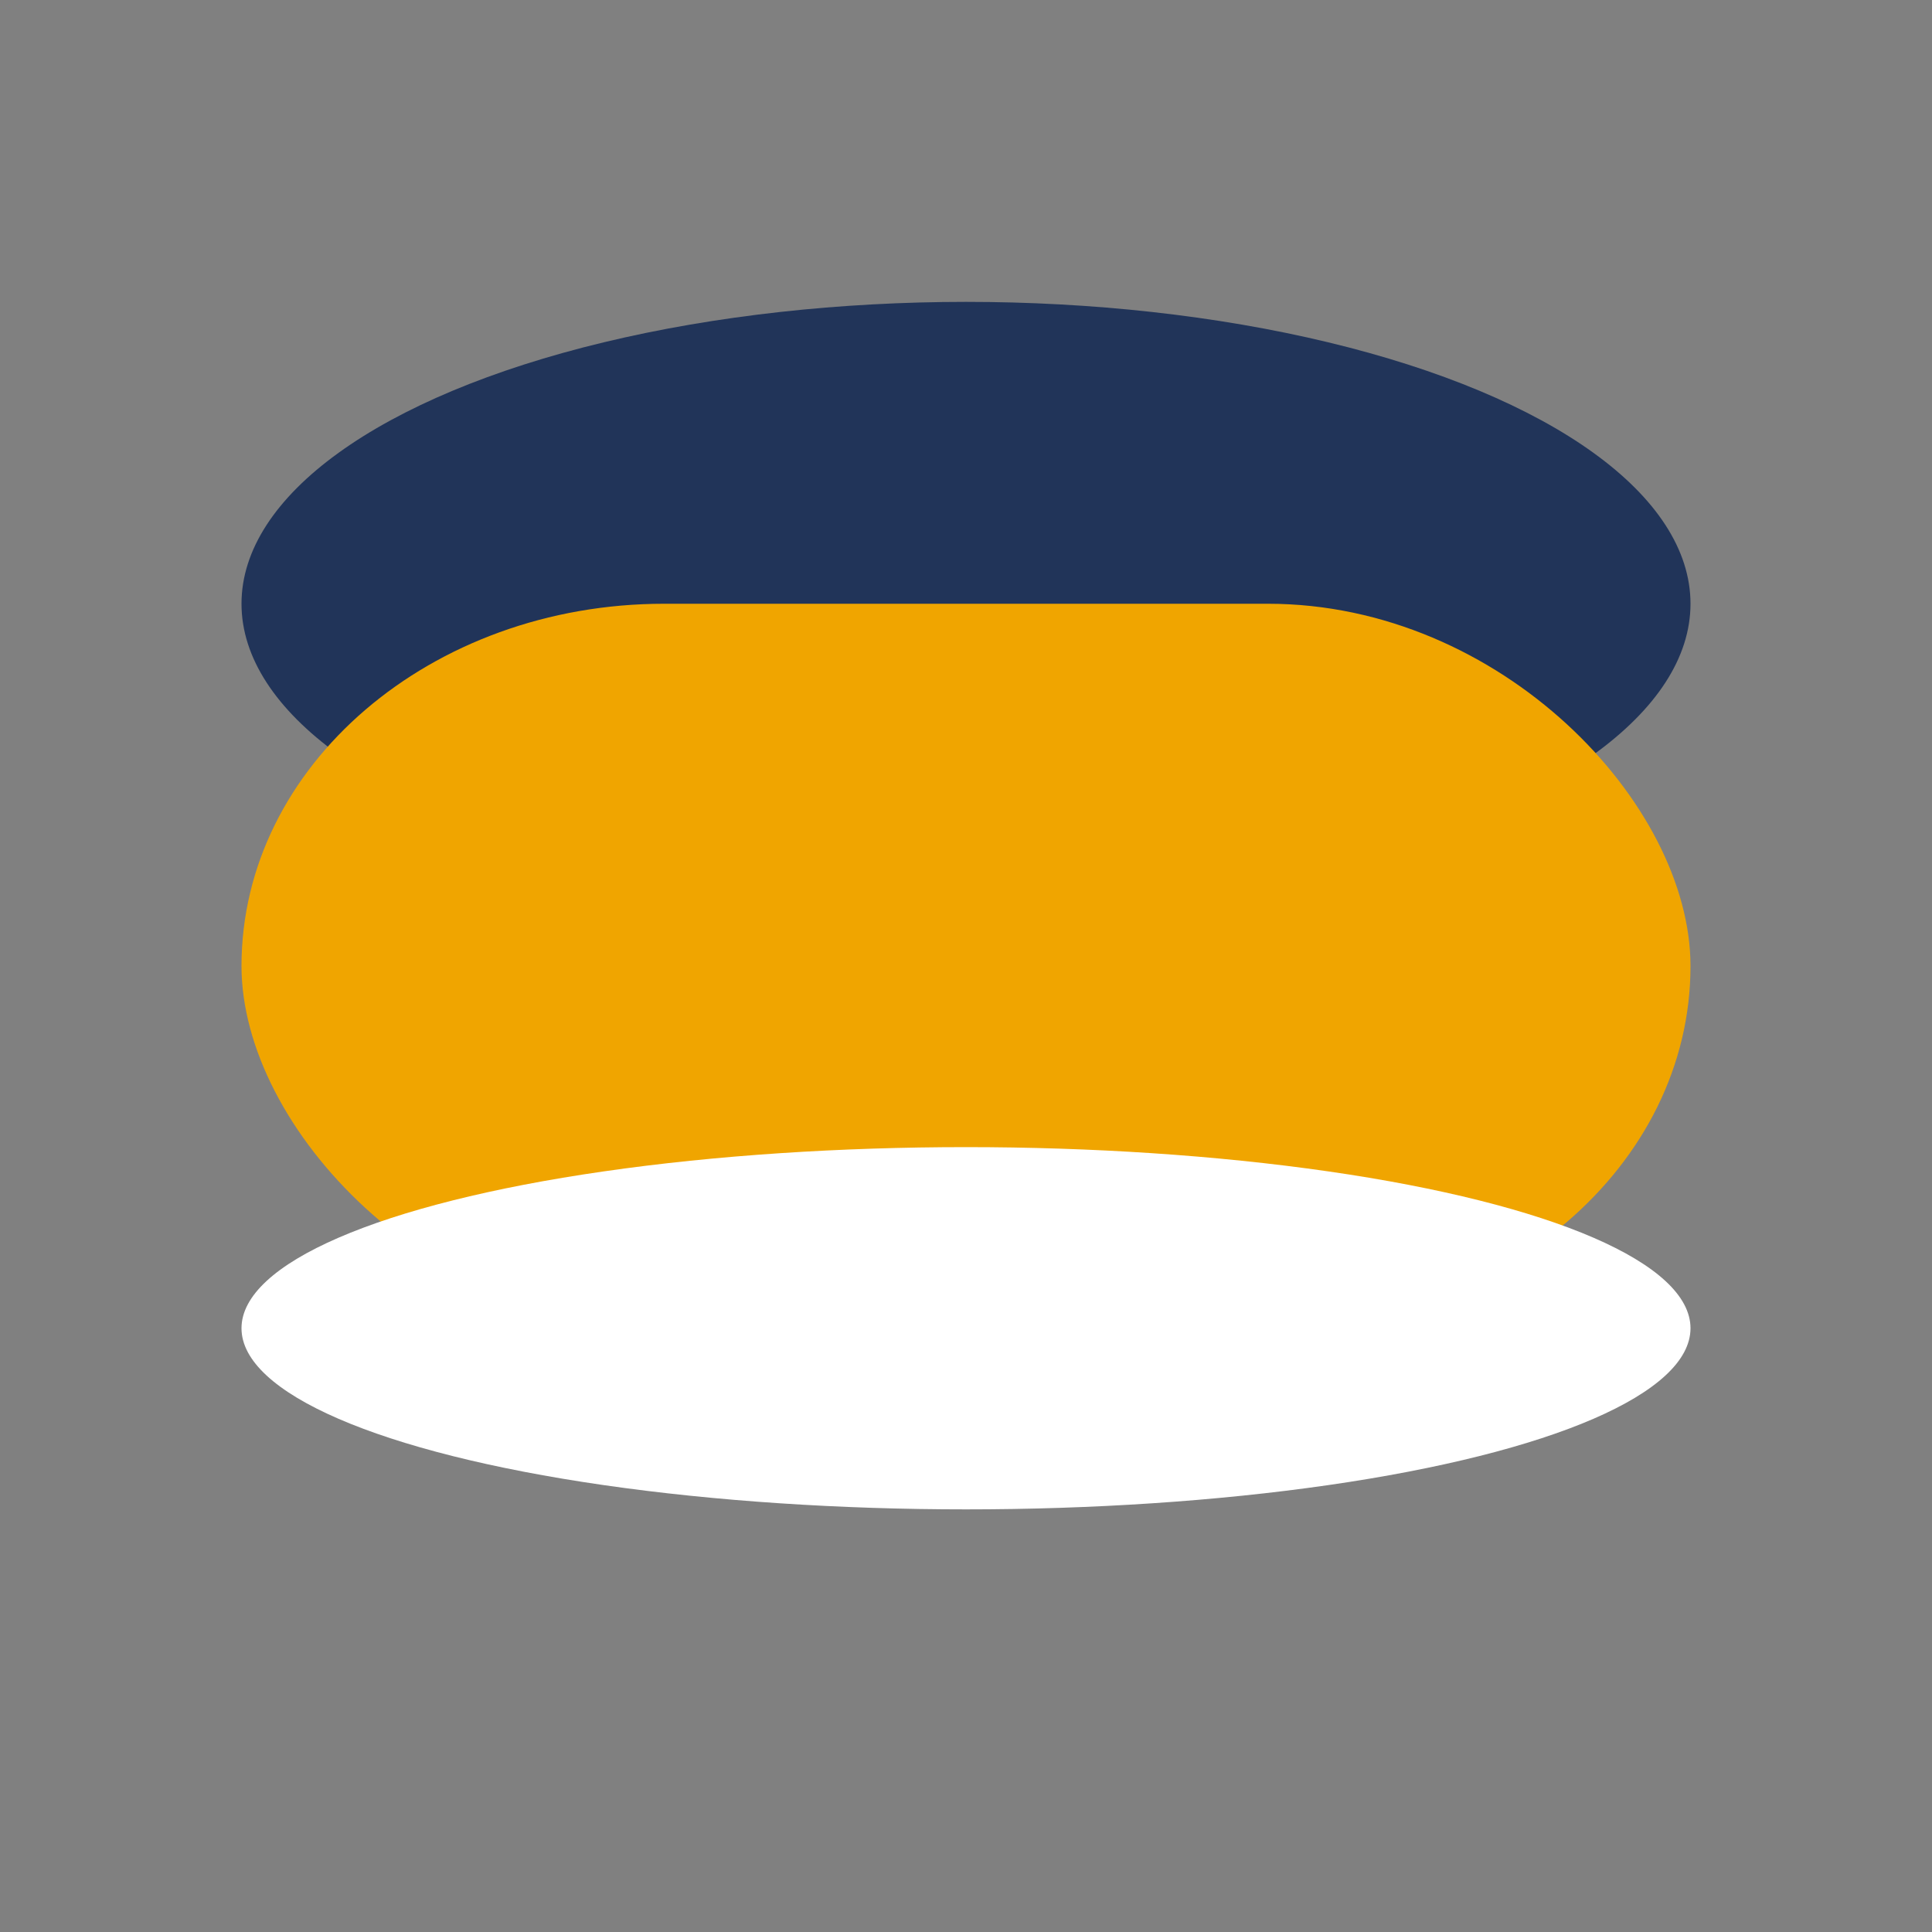
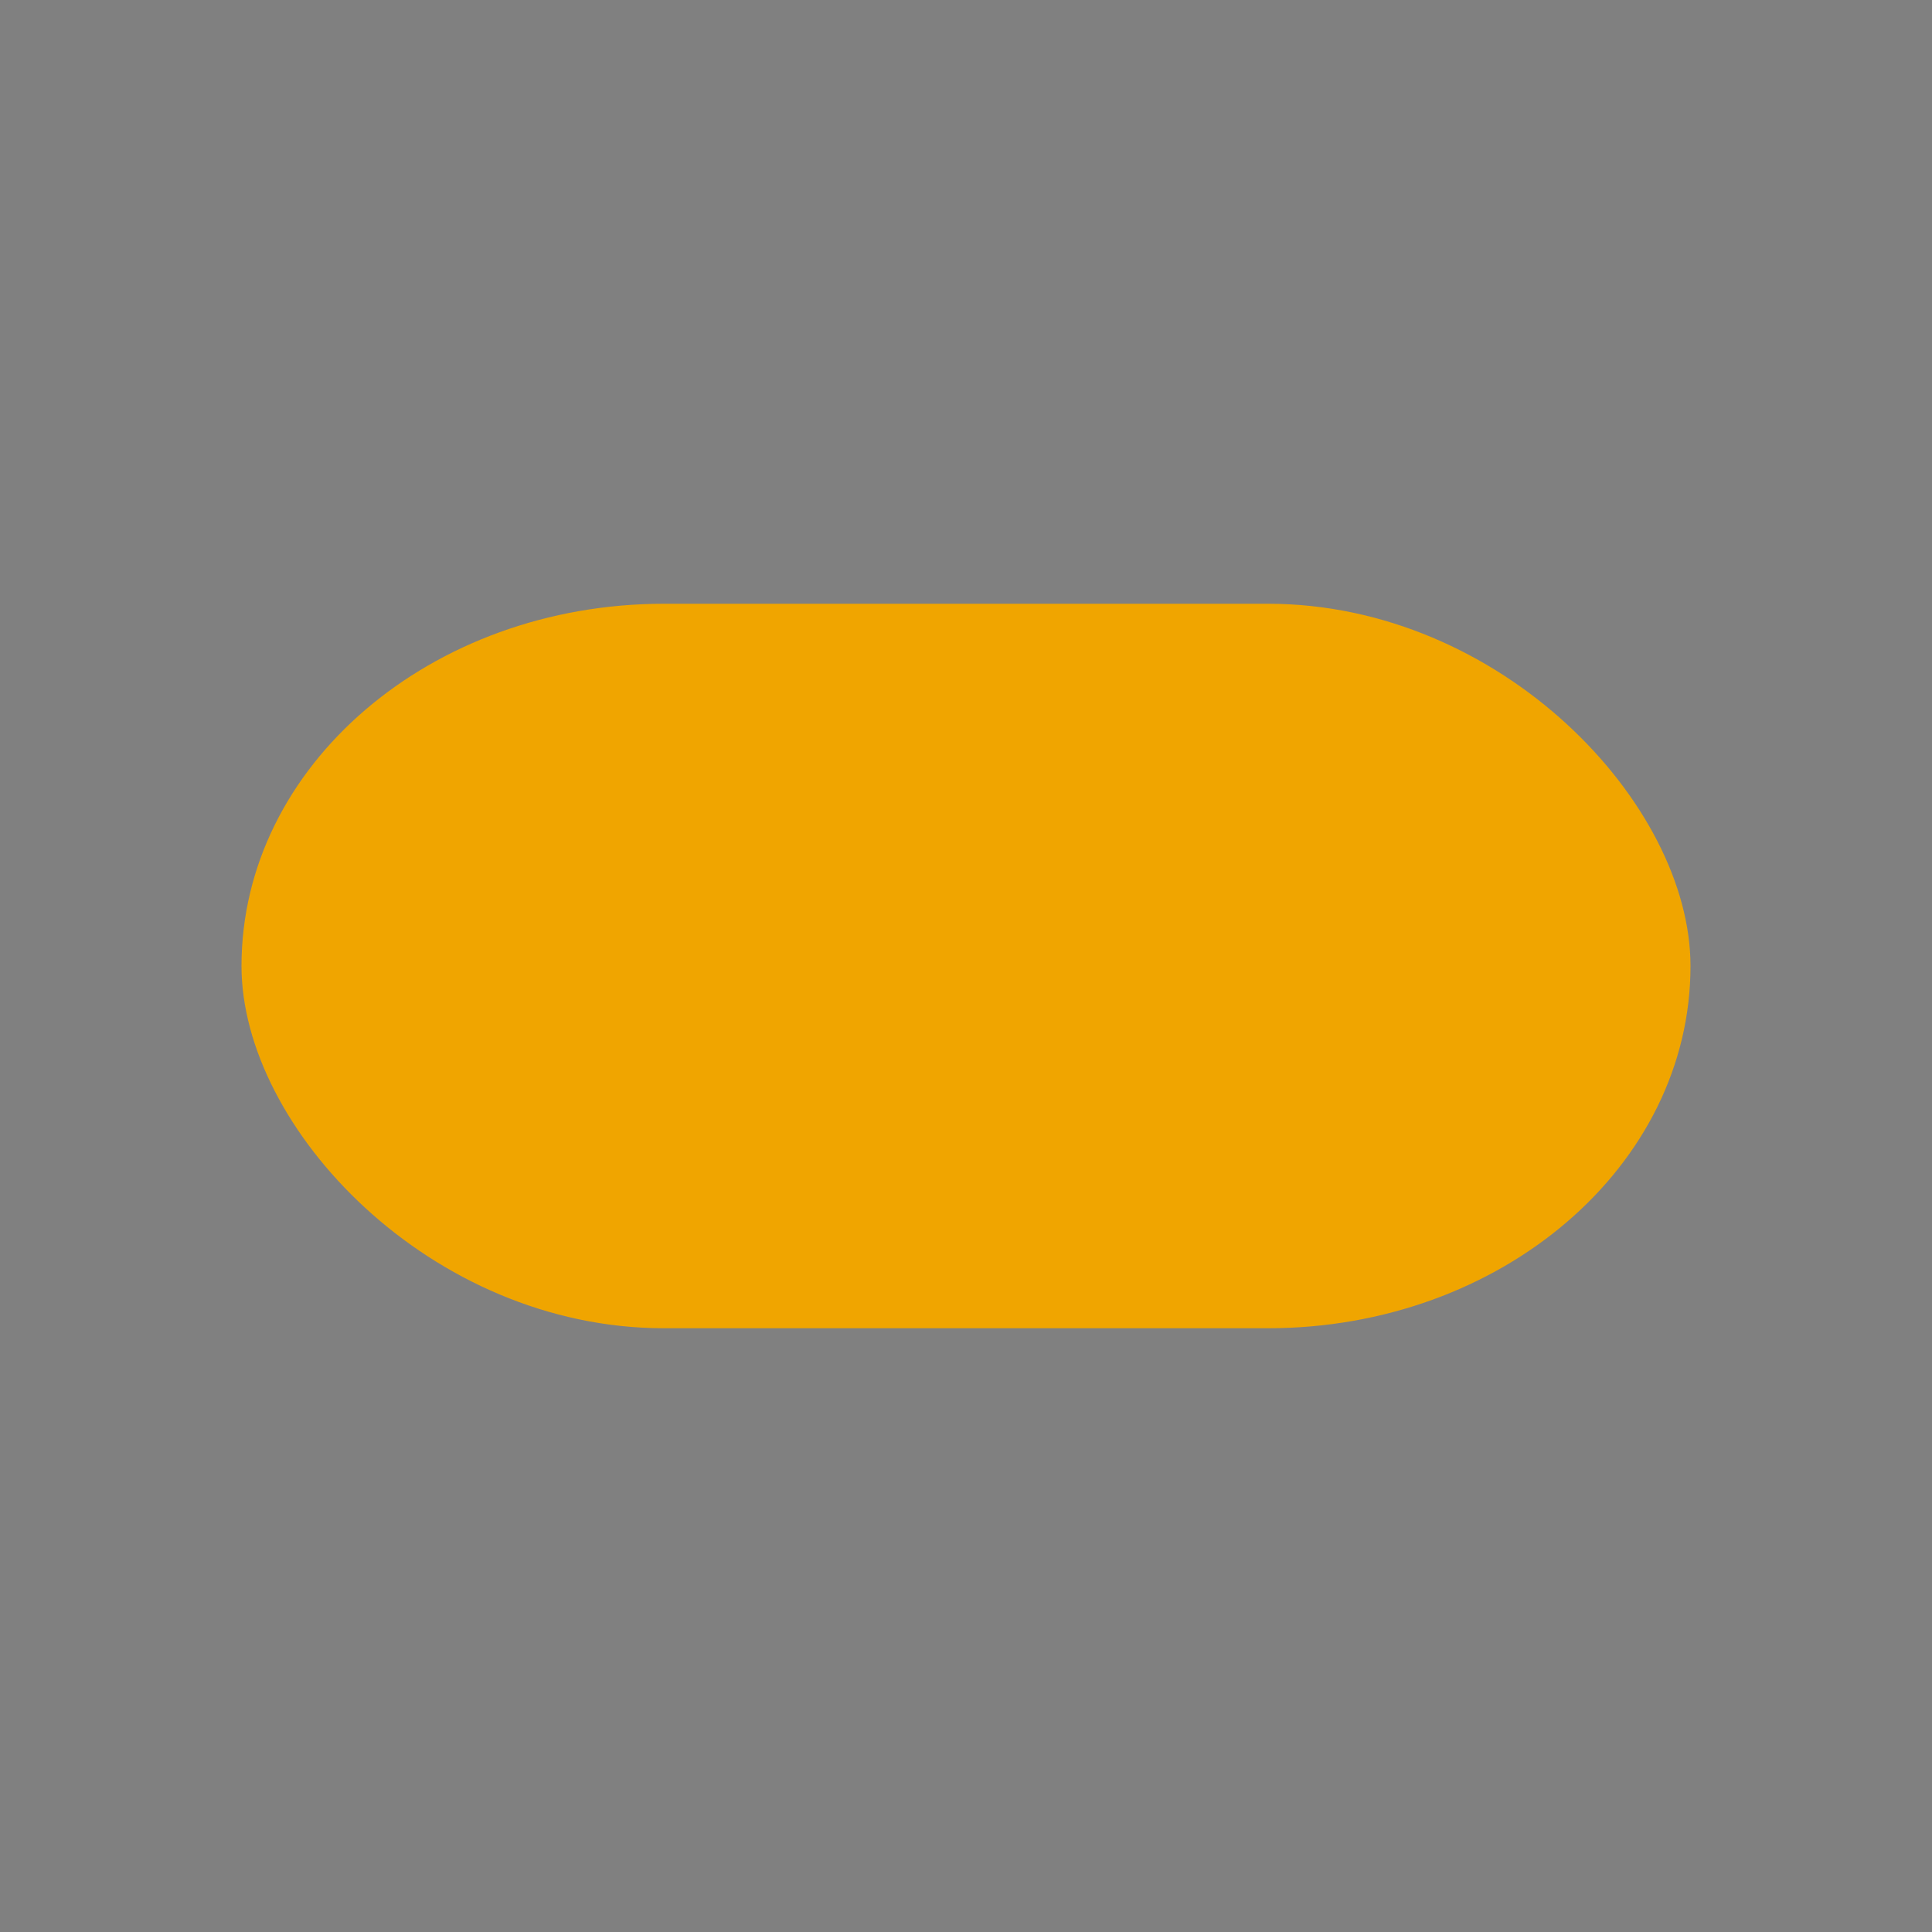
<svg xmlns="http://www.w3.org/2000/svg" width="32" height="32" viewBox="0 0 32 32">
  <rect x="0" y="0" width="32" height="32" fill="#808080" stroke="none" />
-   <ellipse cx="16" cy="10" rx="12" ry="5" fill="#213459" />
  <rect x="4" y="10" width="24" height="12" rx="7" fill="#F0A500" />
-   <ellipse cx="16" cy="22" rx="12" ry="3" fill="#FFF" />
</svg>